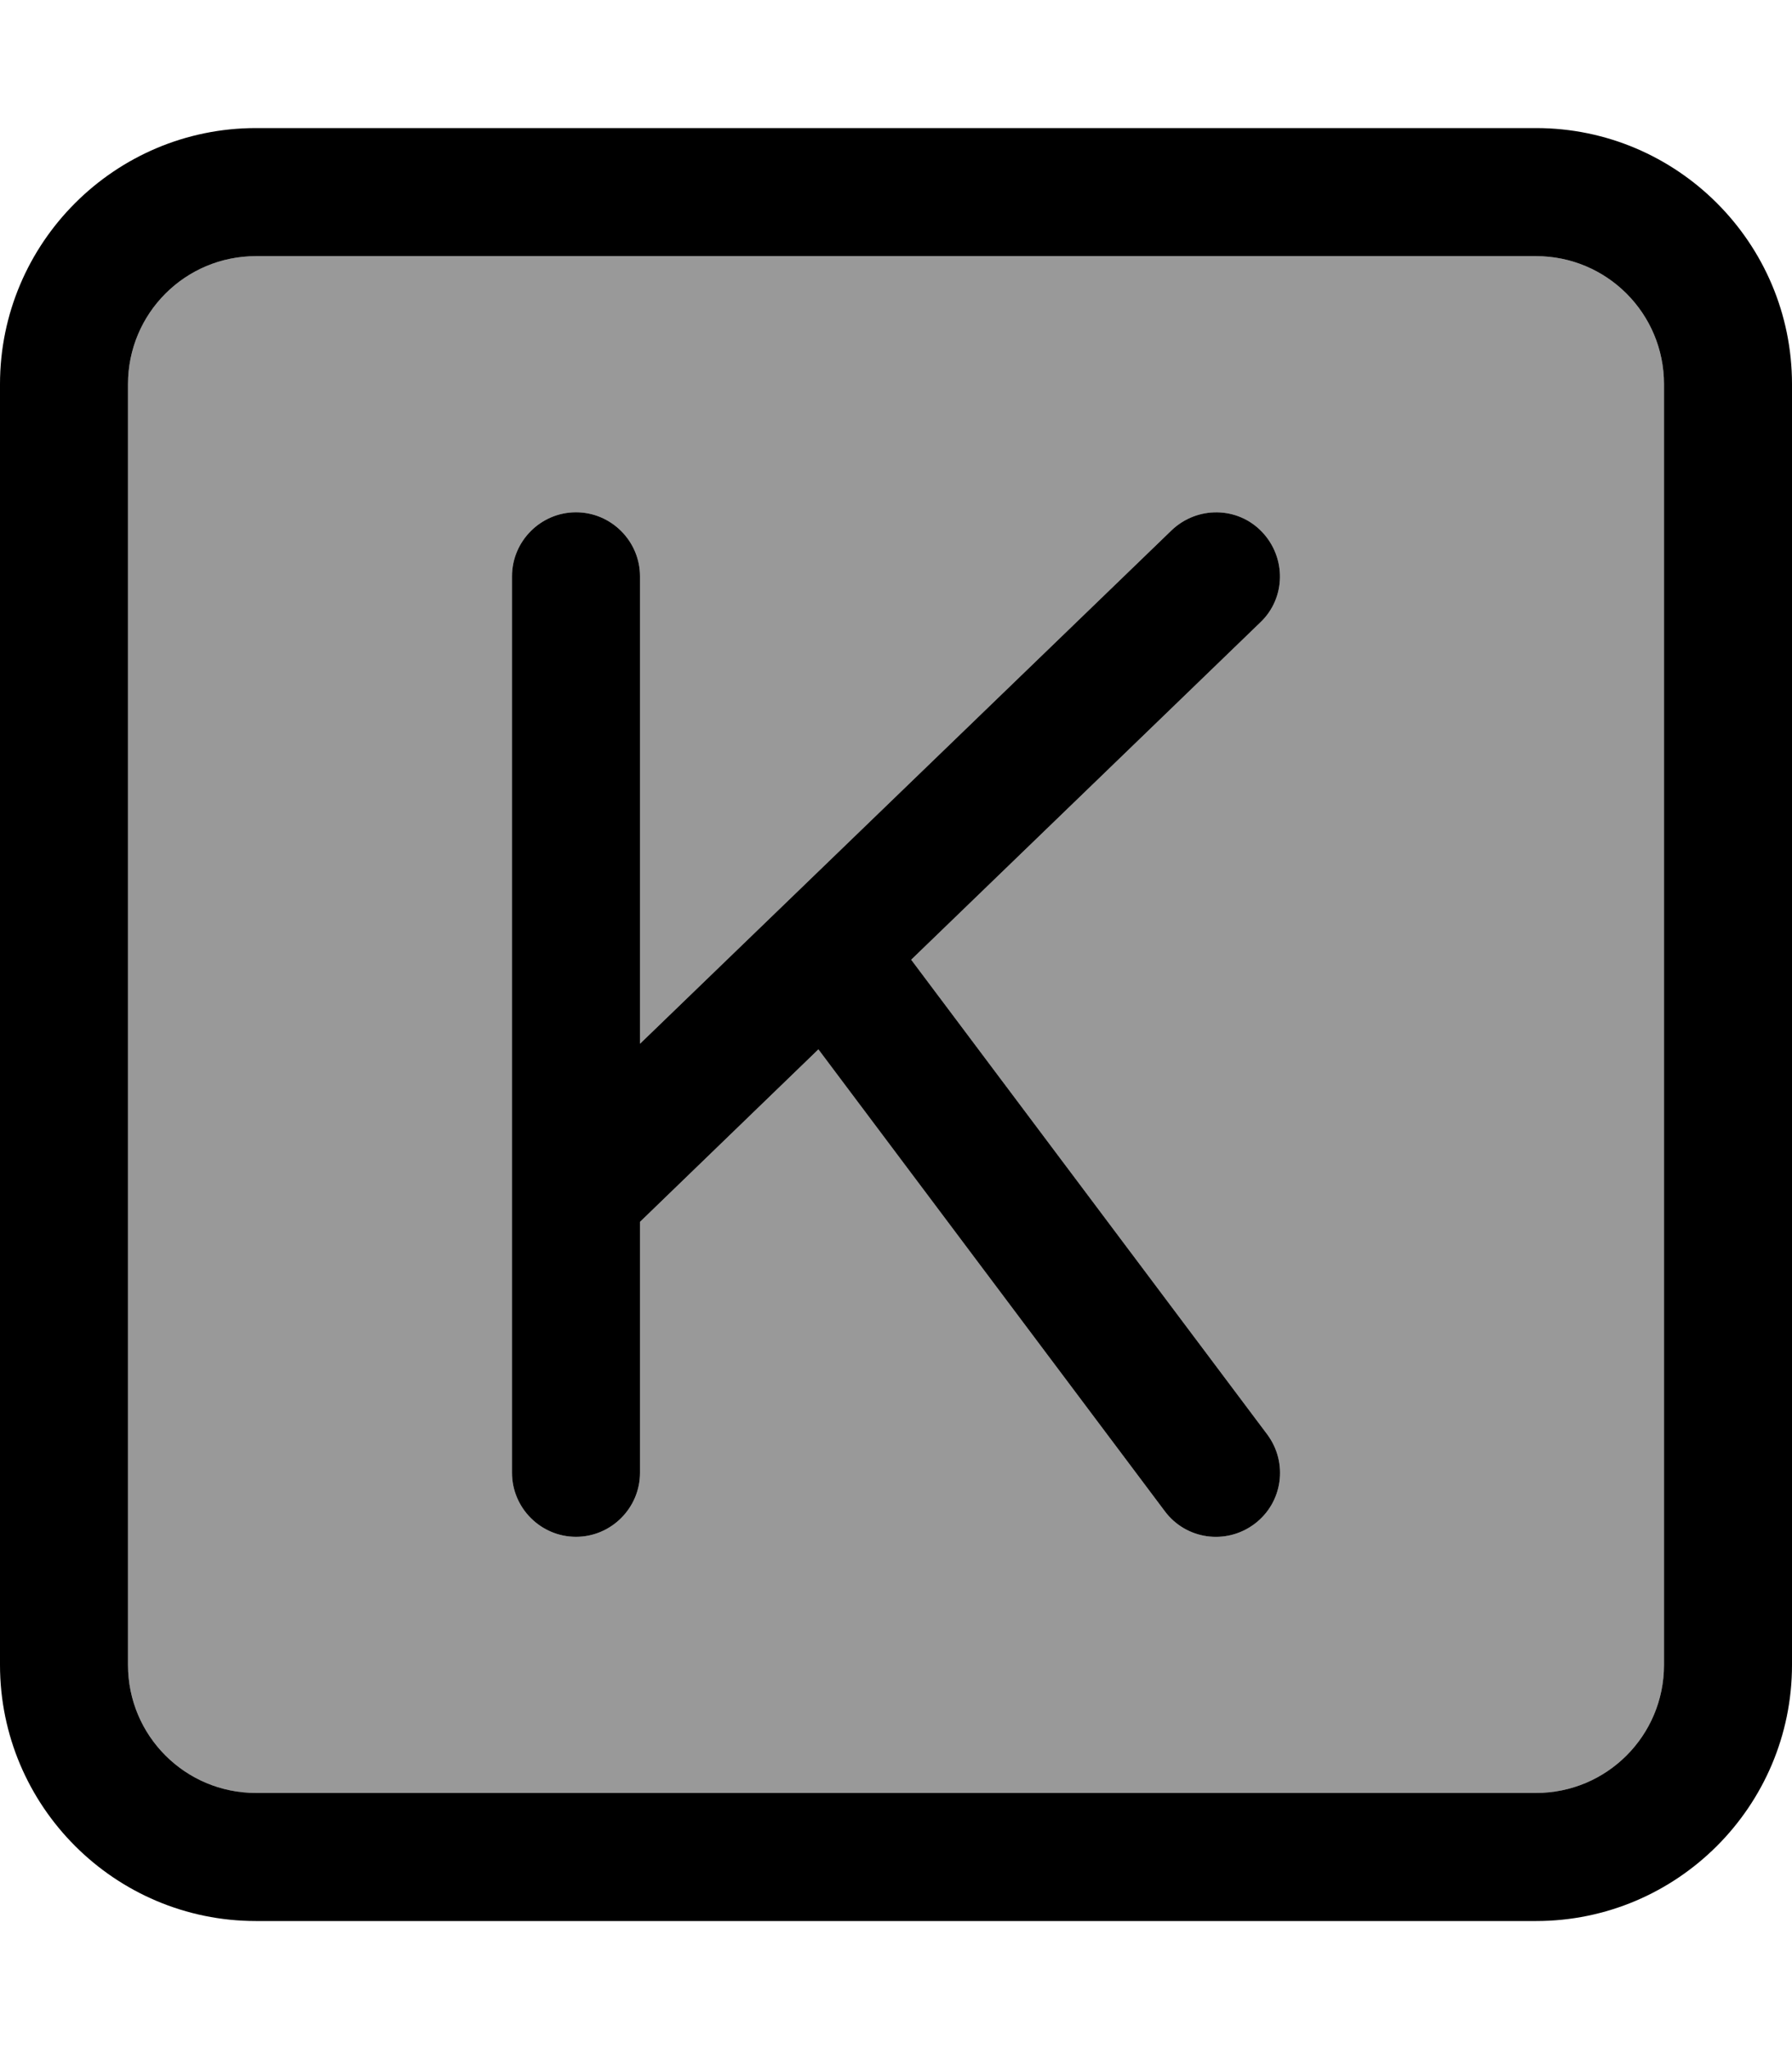
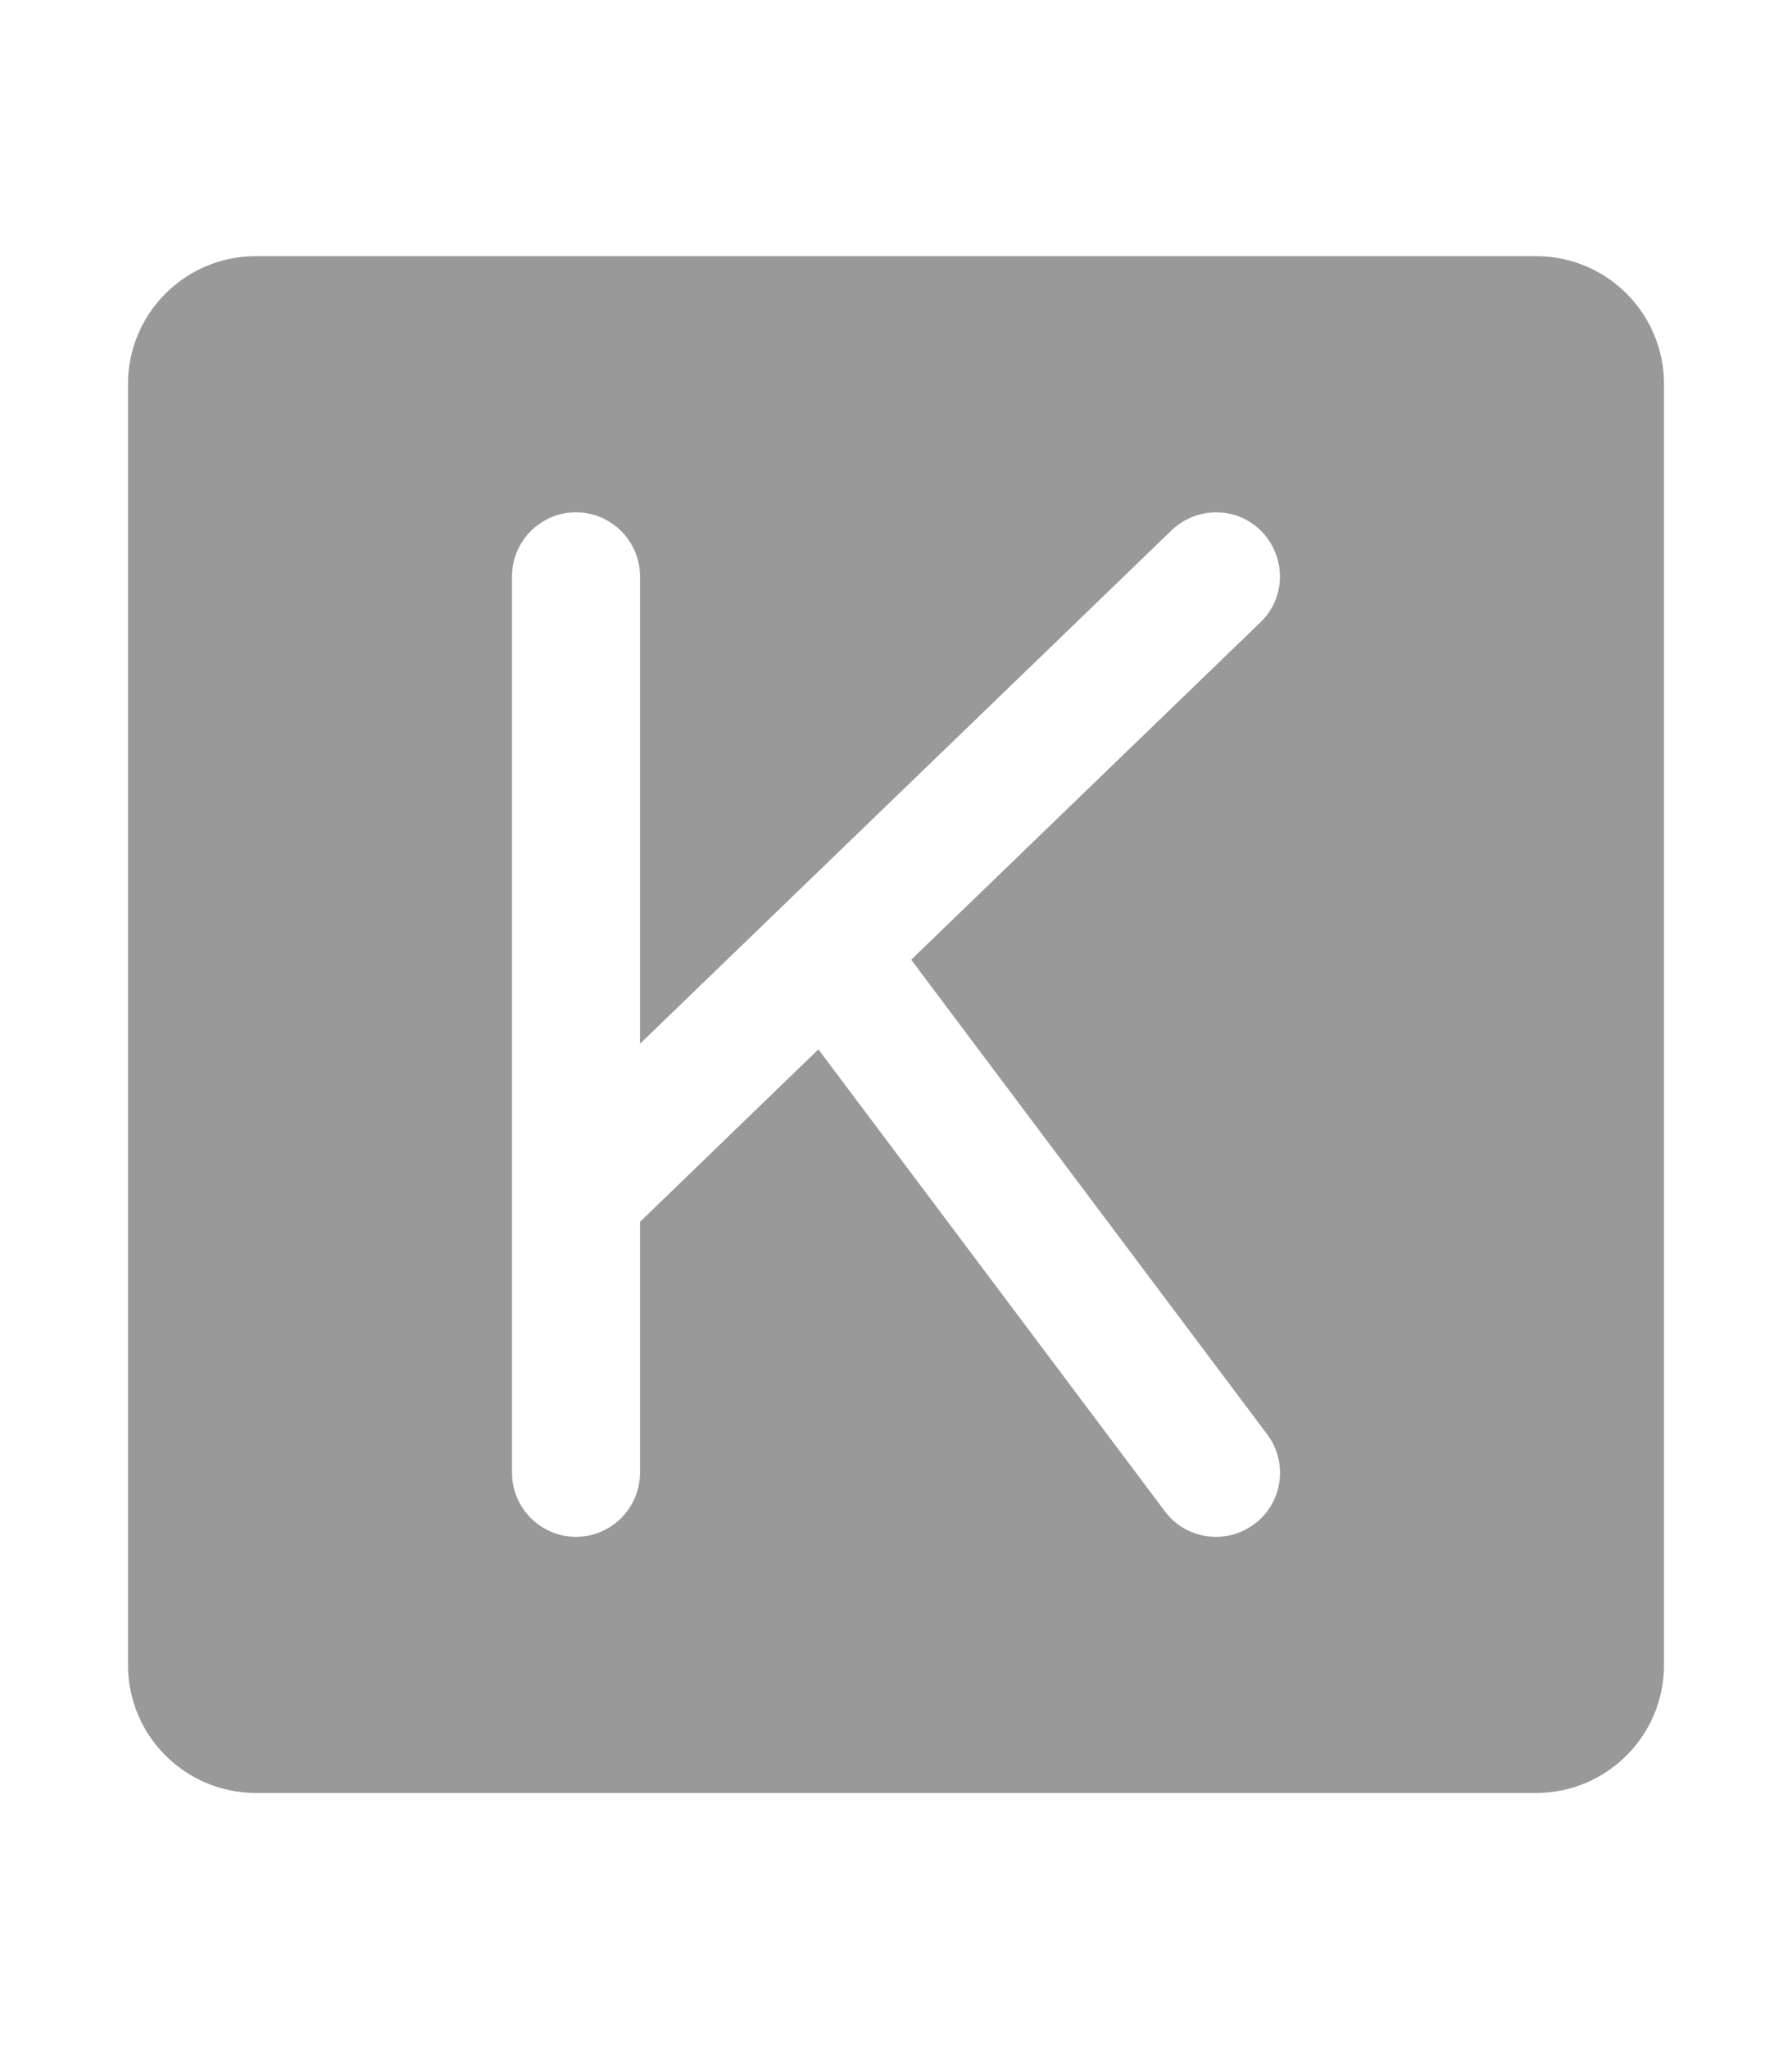
<svg xmlns="http://www.w3.org/2000/svg" viewBox="0 0 448 512">
  <defs>
    <style>.fa-secondary{opacity:.4}</style>
  </defs>
  <path class="fa-secondary" d="M32 96l0 320c0 17.7 14.3 32 32 32l320 0c17.7 0 32-14.3 32-32l0-320c0-17.7-14.3-32-32-32L64 64C46.3 64 32 78.3 32 96zm96 48c0-8.8 7.2-16 16-16s16 7.2 16 16l0 116.8L292.9 132.5c6.4-6.1 16.5-6 22.6 .4s6 16.5-.4 22.6l-87.3 84.3 89 118.6c5.3 7.1 3.9 17.1-3.2 22.4s-17.1 3.9-22.4-3.2L204.6 262.2 160 305.3l0 62.7c0 8.8-7.2 16-16 16s-16-7.2-16-16l0-69.5L128 144z" />
-   <path class="fa-primary" d="M64 64C46.3 64 32 78.3 32 96l0 320c0 17.7 14.3 32 32 32l320 0c17.7 0 32-14.3 32-32l0-320c0-17.7-14.3-32-32-32L64 64zM0 96C0 60.7 28.7 32 64 32l320 0c35.3 0 64 28.7 64 64l0 320c0 35.3-28.7 64-64 64L64 480c-35.3 0-64-28.7-64-64L0 96zm315.1 59.5l-87.3 84.3 89 118.6c5.3 7.1 3.9 17.1-3.2 22.4s-17.1 3.9-22.4-3.2L204.6 262.2 160 305.3l0 62.7c0 8.8-7.2 16-16 16s-16-7.2-16-16l0-69.5L128 144c0-8.8 7.2-16 16-16s16 7.2 16 16l0 116.8L292.9 132.5c6.4-6.1 16.5-6 22.6 .4s6 16.5-.4 22.6z" />
</svg>